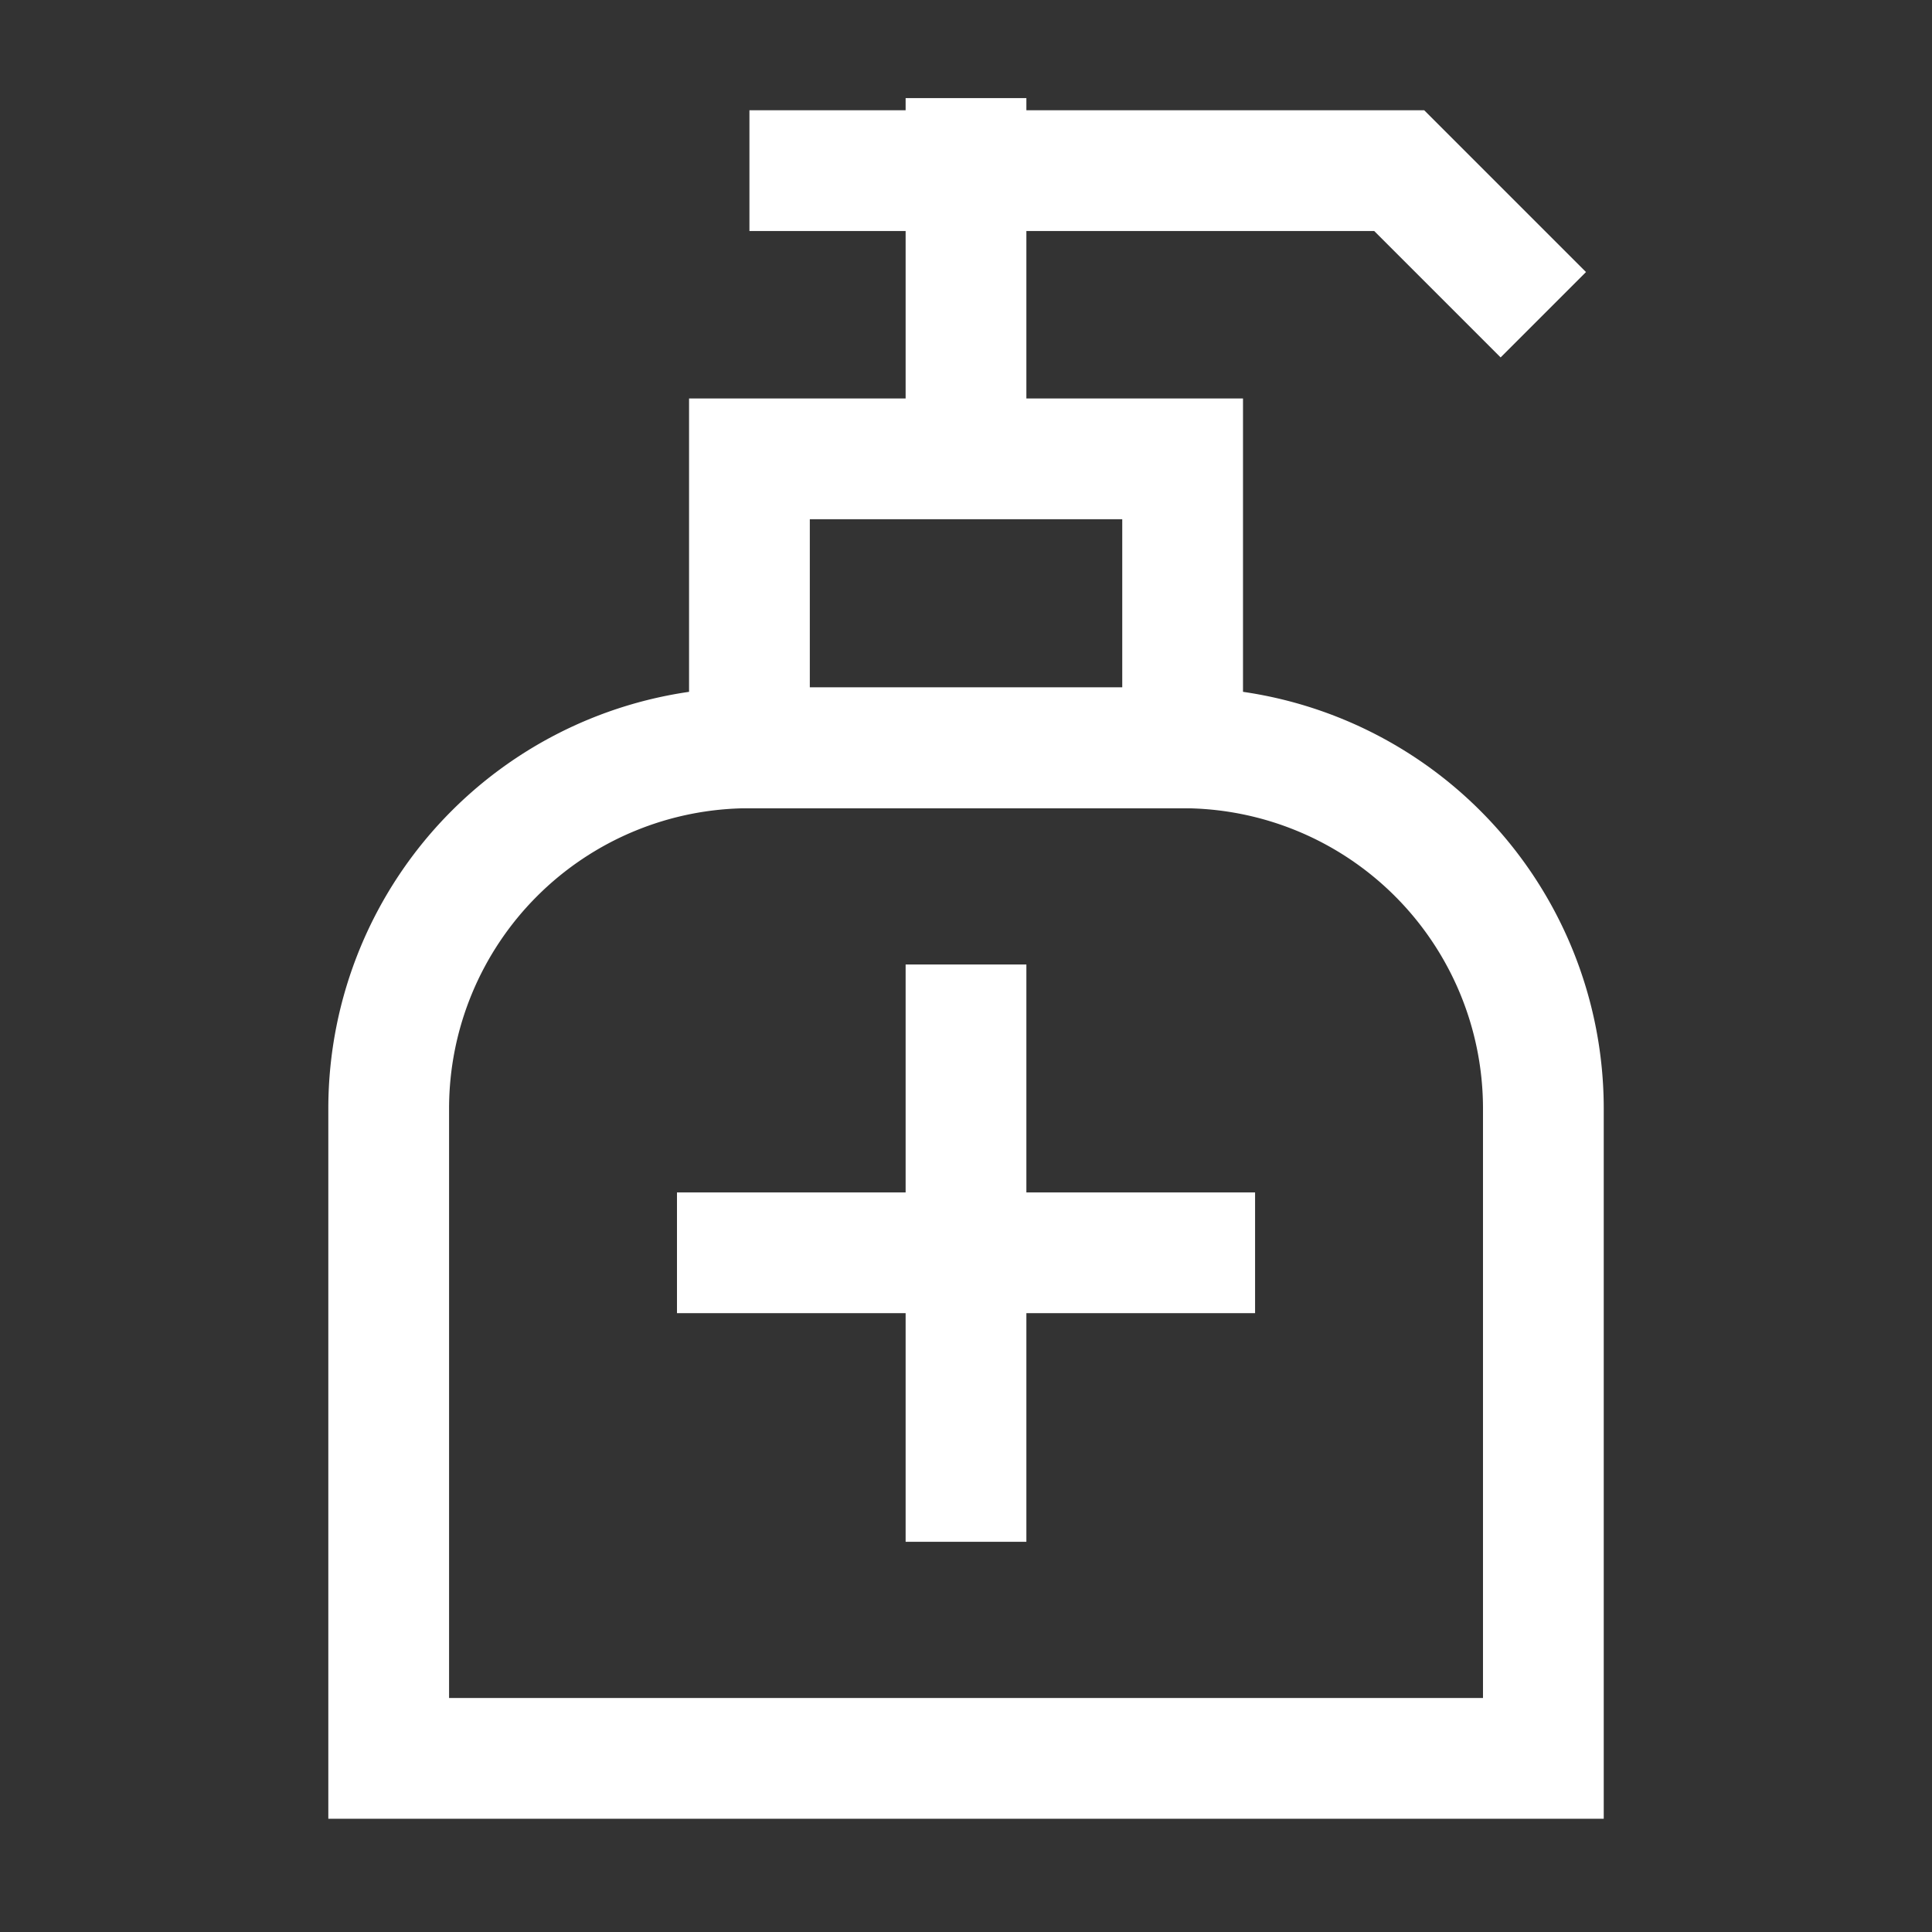
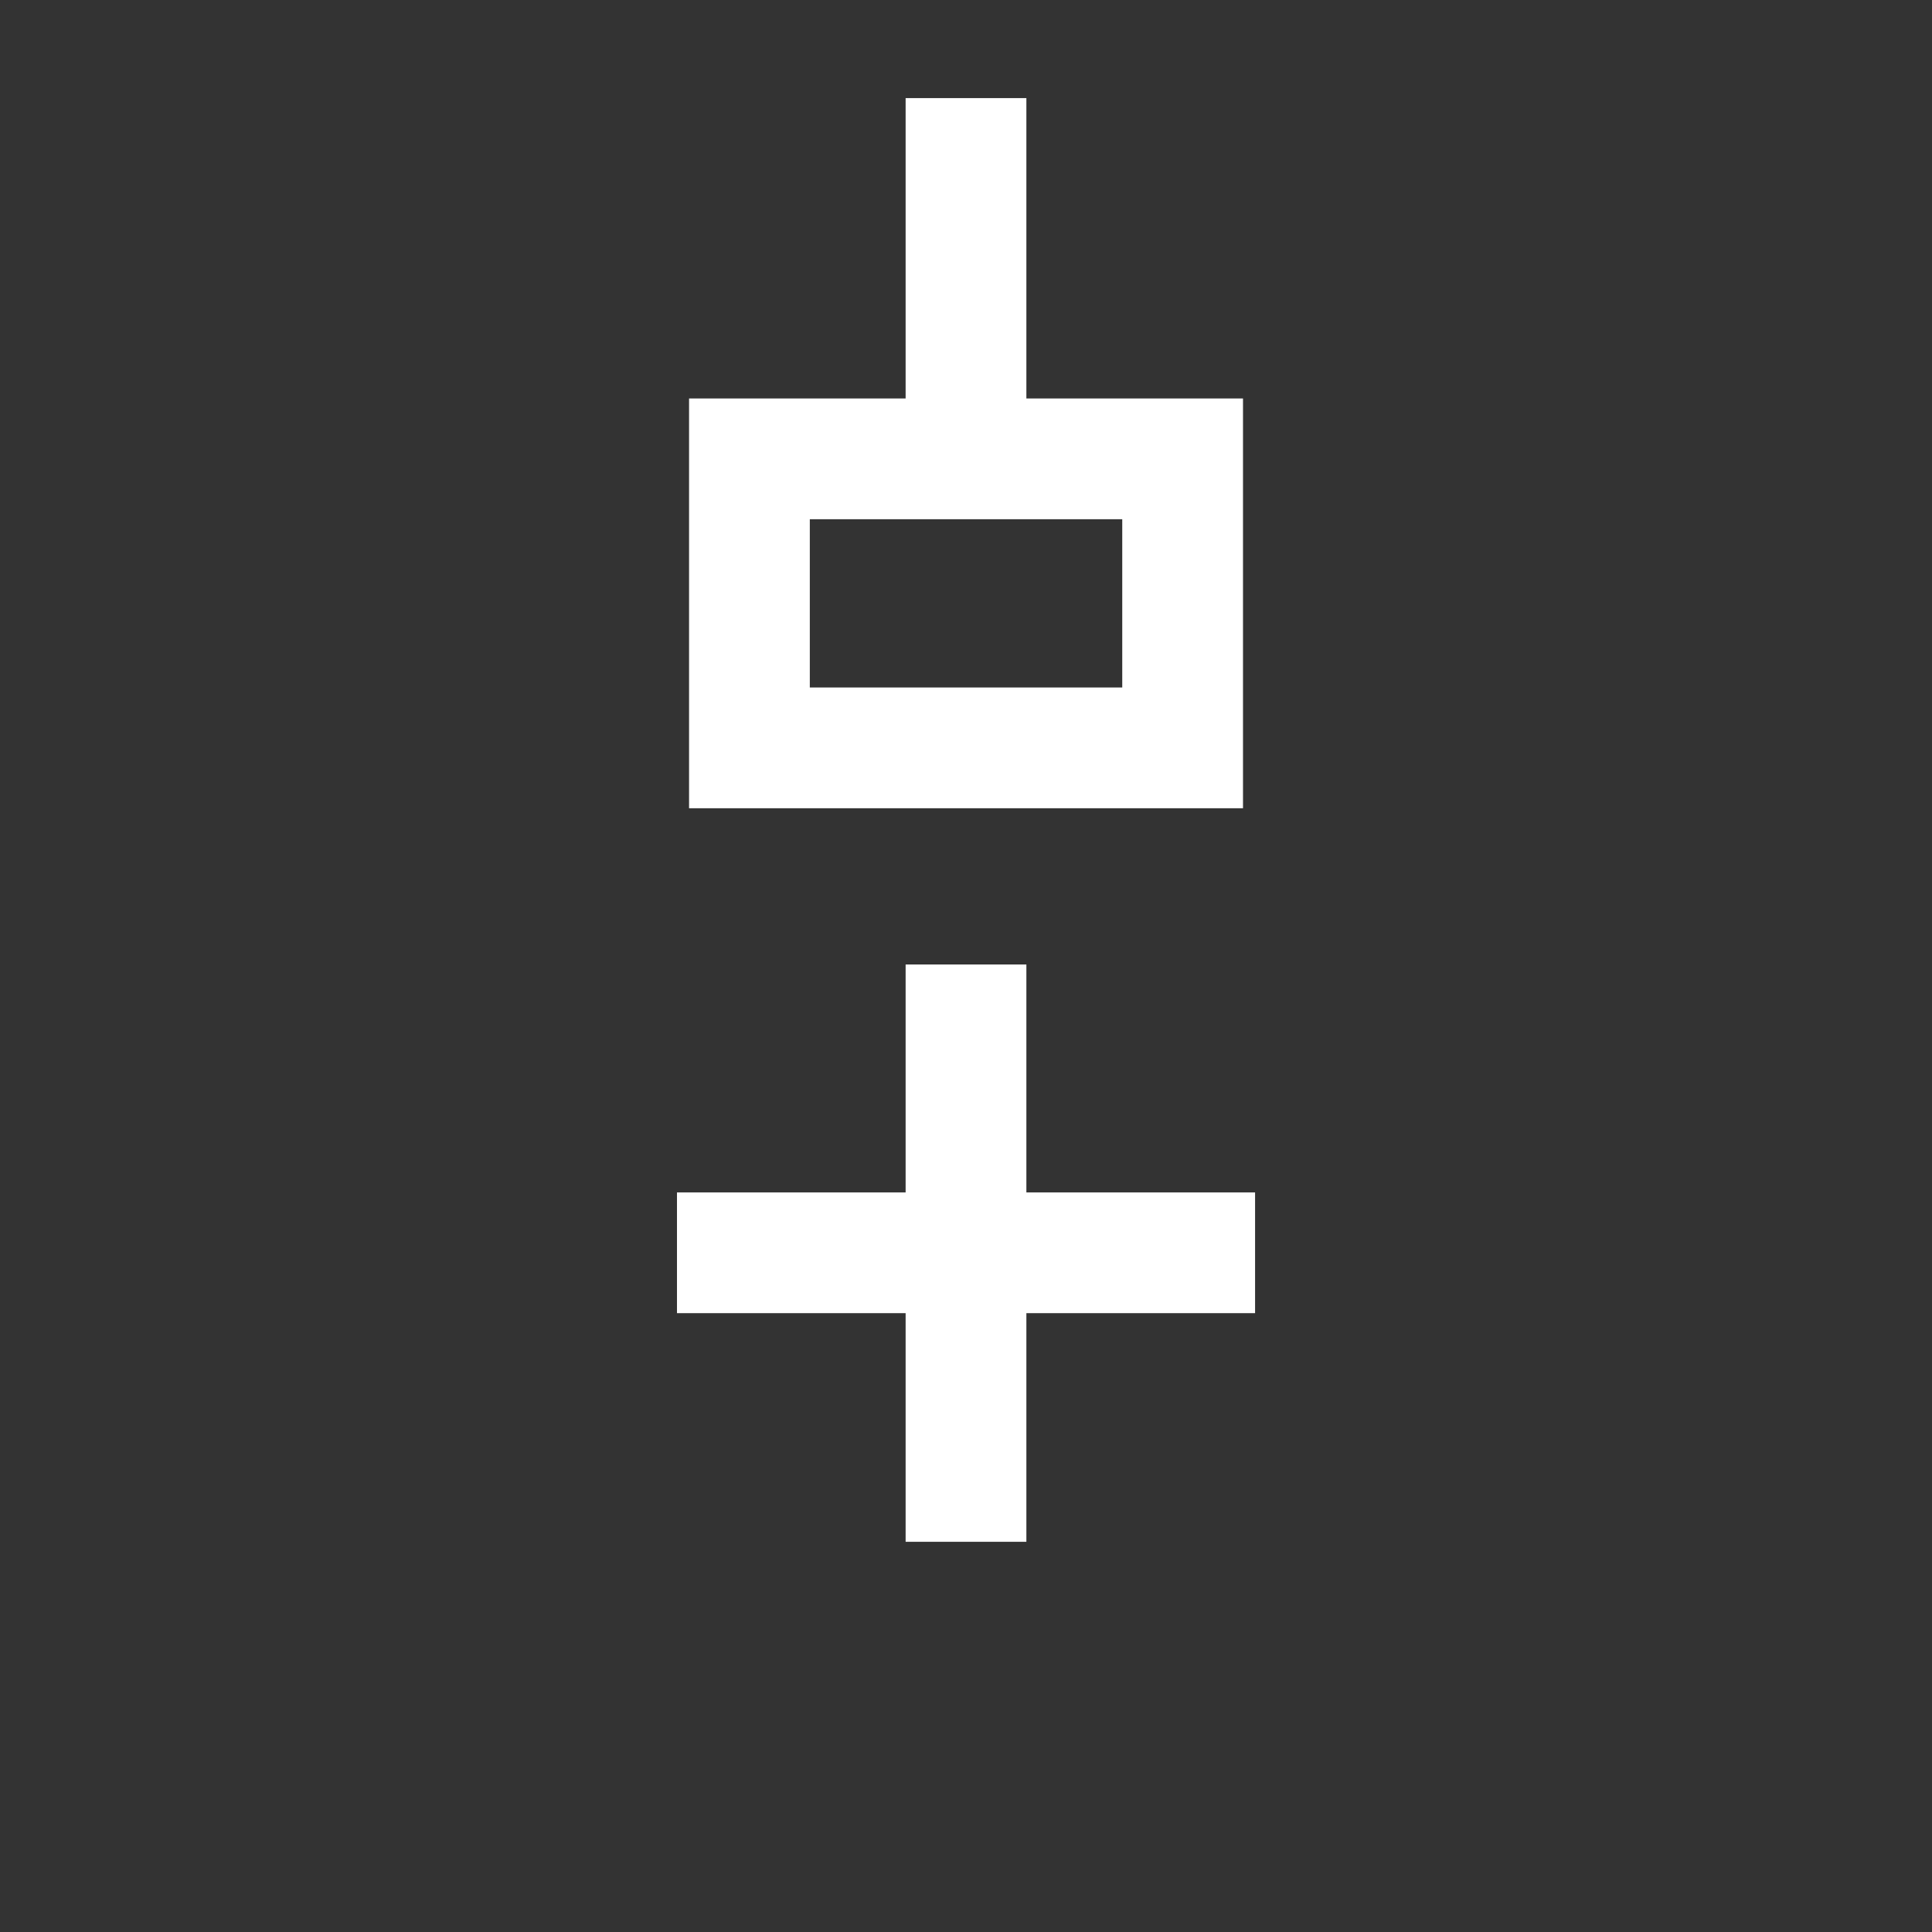
<svg xmlns="http://www.w3.org/2000/svg" viewBox="-1 -1 32 32" id="Sanitizer-Bottle--Streamline-Atlas" height="32" width="32">
  <rect x="-1" y="-1" width="32" height="32" fill="#333333" stroke="none" />
  <desc>Sanitizer Bottle Streamline Icon: https://streamlinehq.com</desc>
  <defs />
  <g id="hygienic_liquid">
-     <path d="M11.413 11.387h7.175a5.975 5.975 0 0 1 5.975 5.975v10.762H5.438v-10.762a5.975 5.975 0 0 1 5.975 -5.975Z" fill="none" stroke="#ffffff" stroke-miterlimit="10" stroke-width="2" />
    <path d="m10.213 19.75 9.575 0" fill="none" stroke="#ffffff" stroke-miterlimit="10" stroke-width="2" />
    <path d="m15 14.975 0 9.562" fill="none" stroke="#ffffff" stroke-miterlimit="10" stroke-width="2" />
    <path d="M11.413 6.6h7.175v4.787H11.413Z" fill="none" stroke="#ffffff" stroke-miterlimit="10" stroke-width="2" />
    <path d="m15 0.625 0 5.975" fill="none" stroke="#ffffff" stroke-miterlimit="10" stroke-width="2" />
-     <path d="m24.562 4.213 -2.387 -2.387 -10.762 0" fill="none" stroke="#ffffff" stroke-miterlimit="10" stroke-width="2" />
  </g>
</svg>